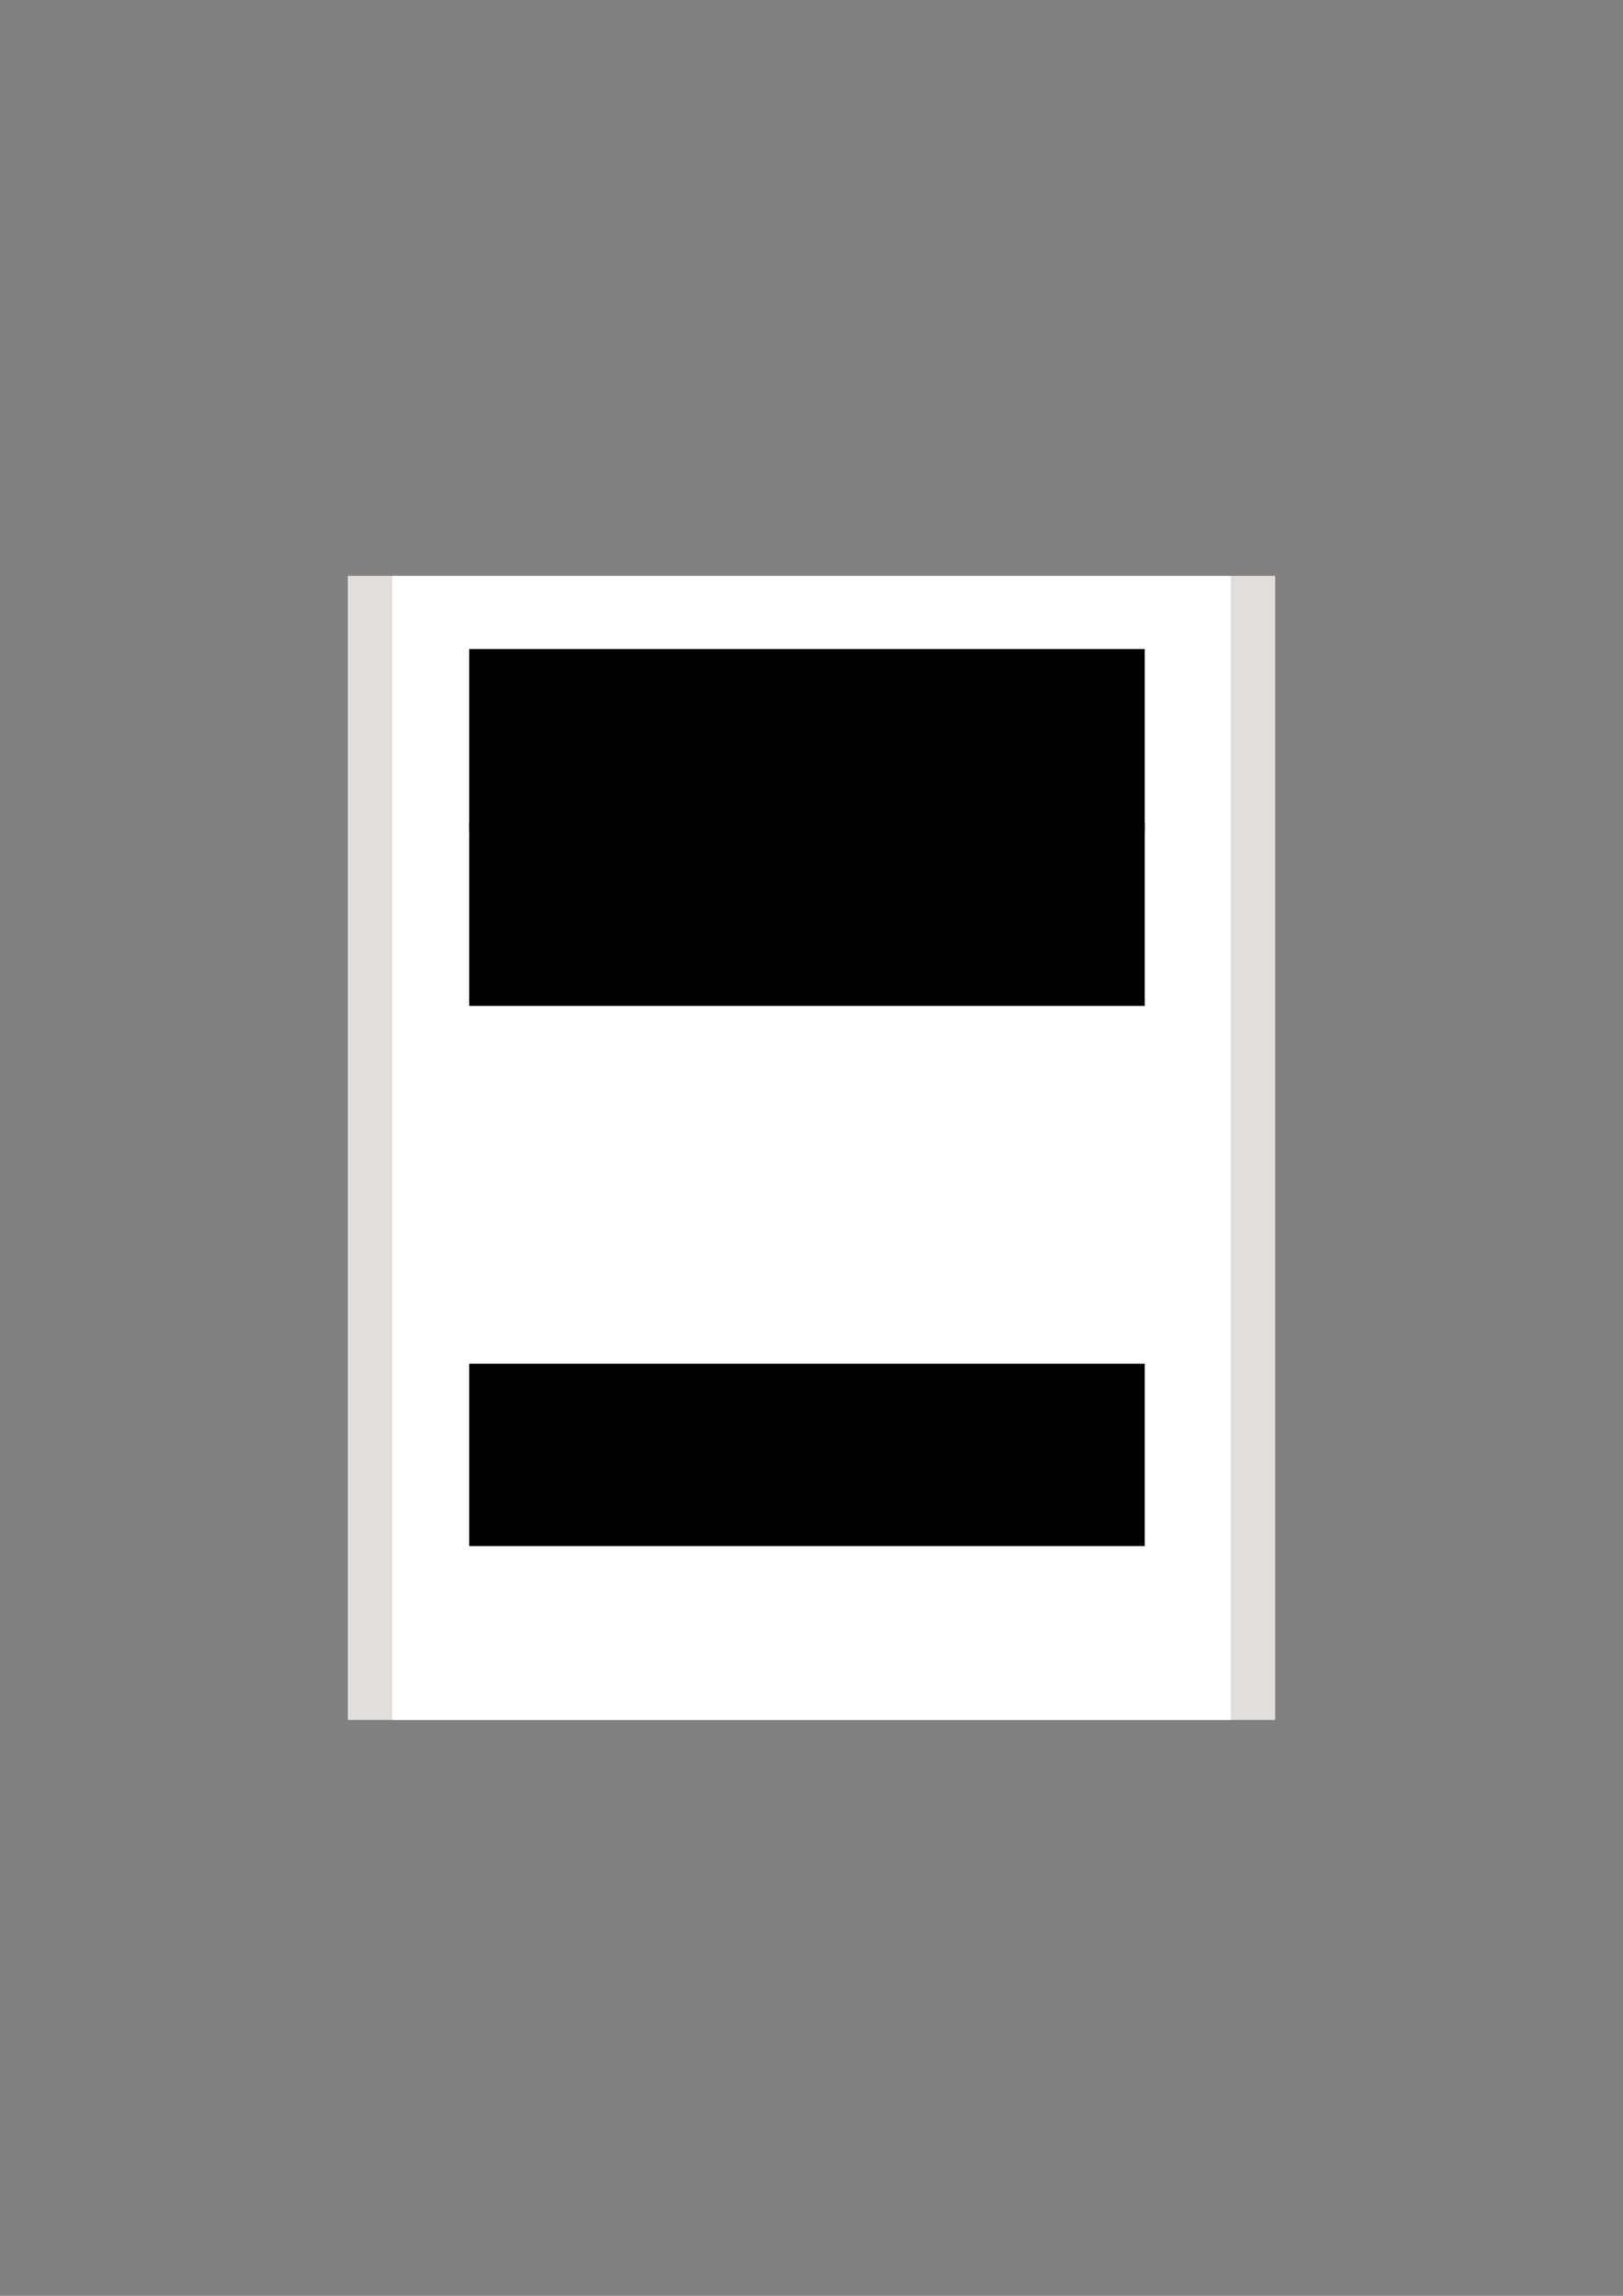
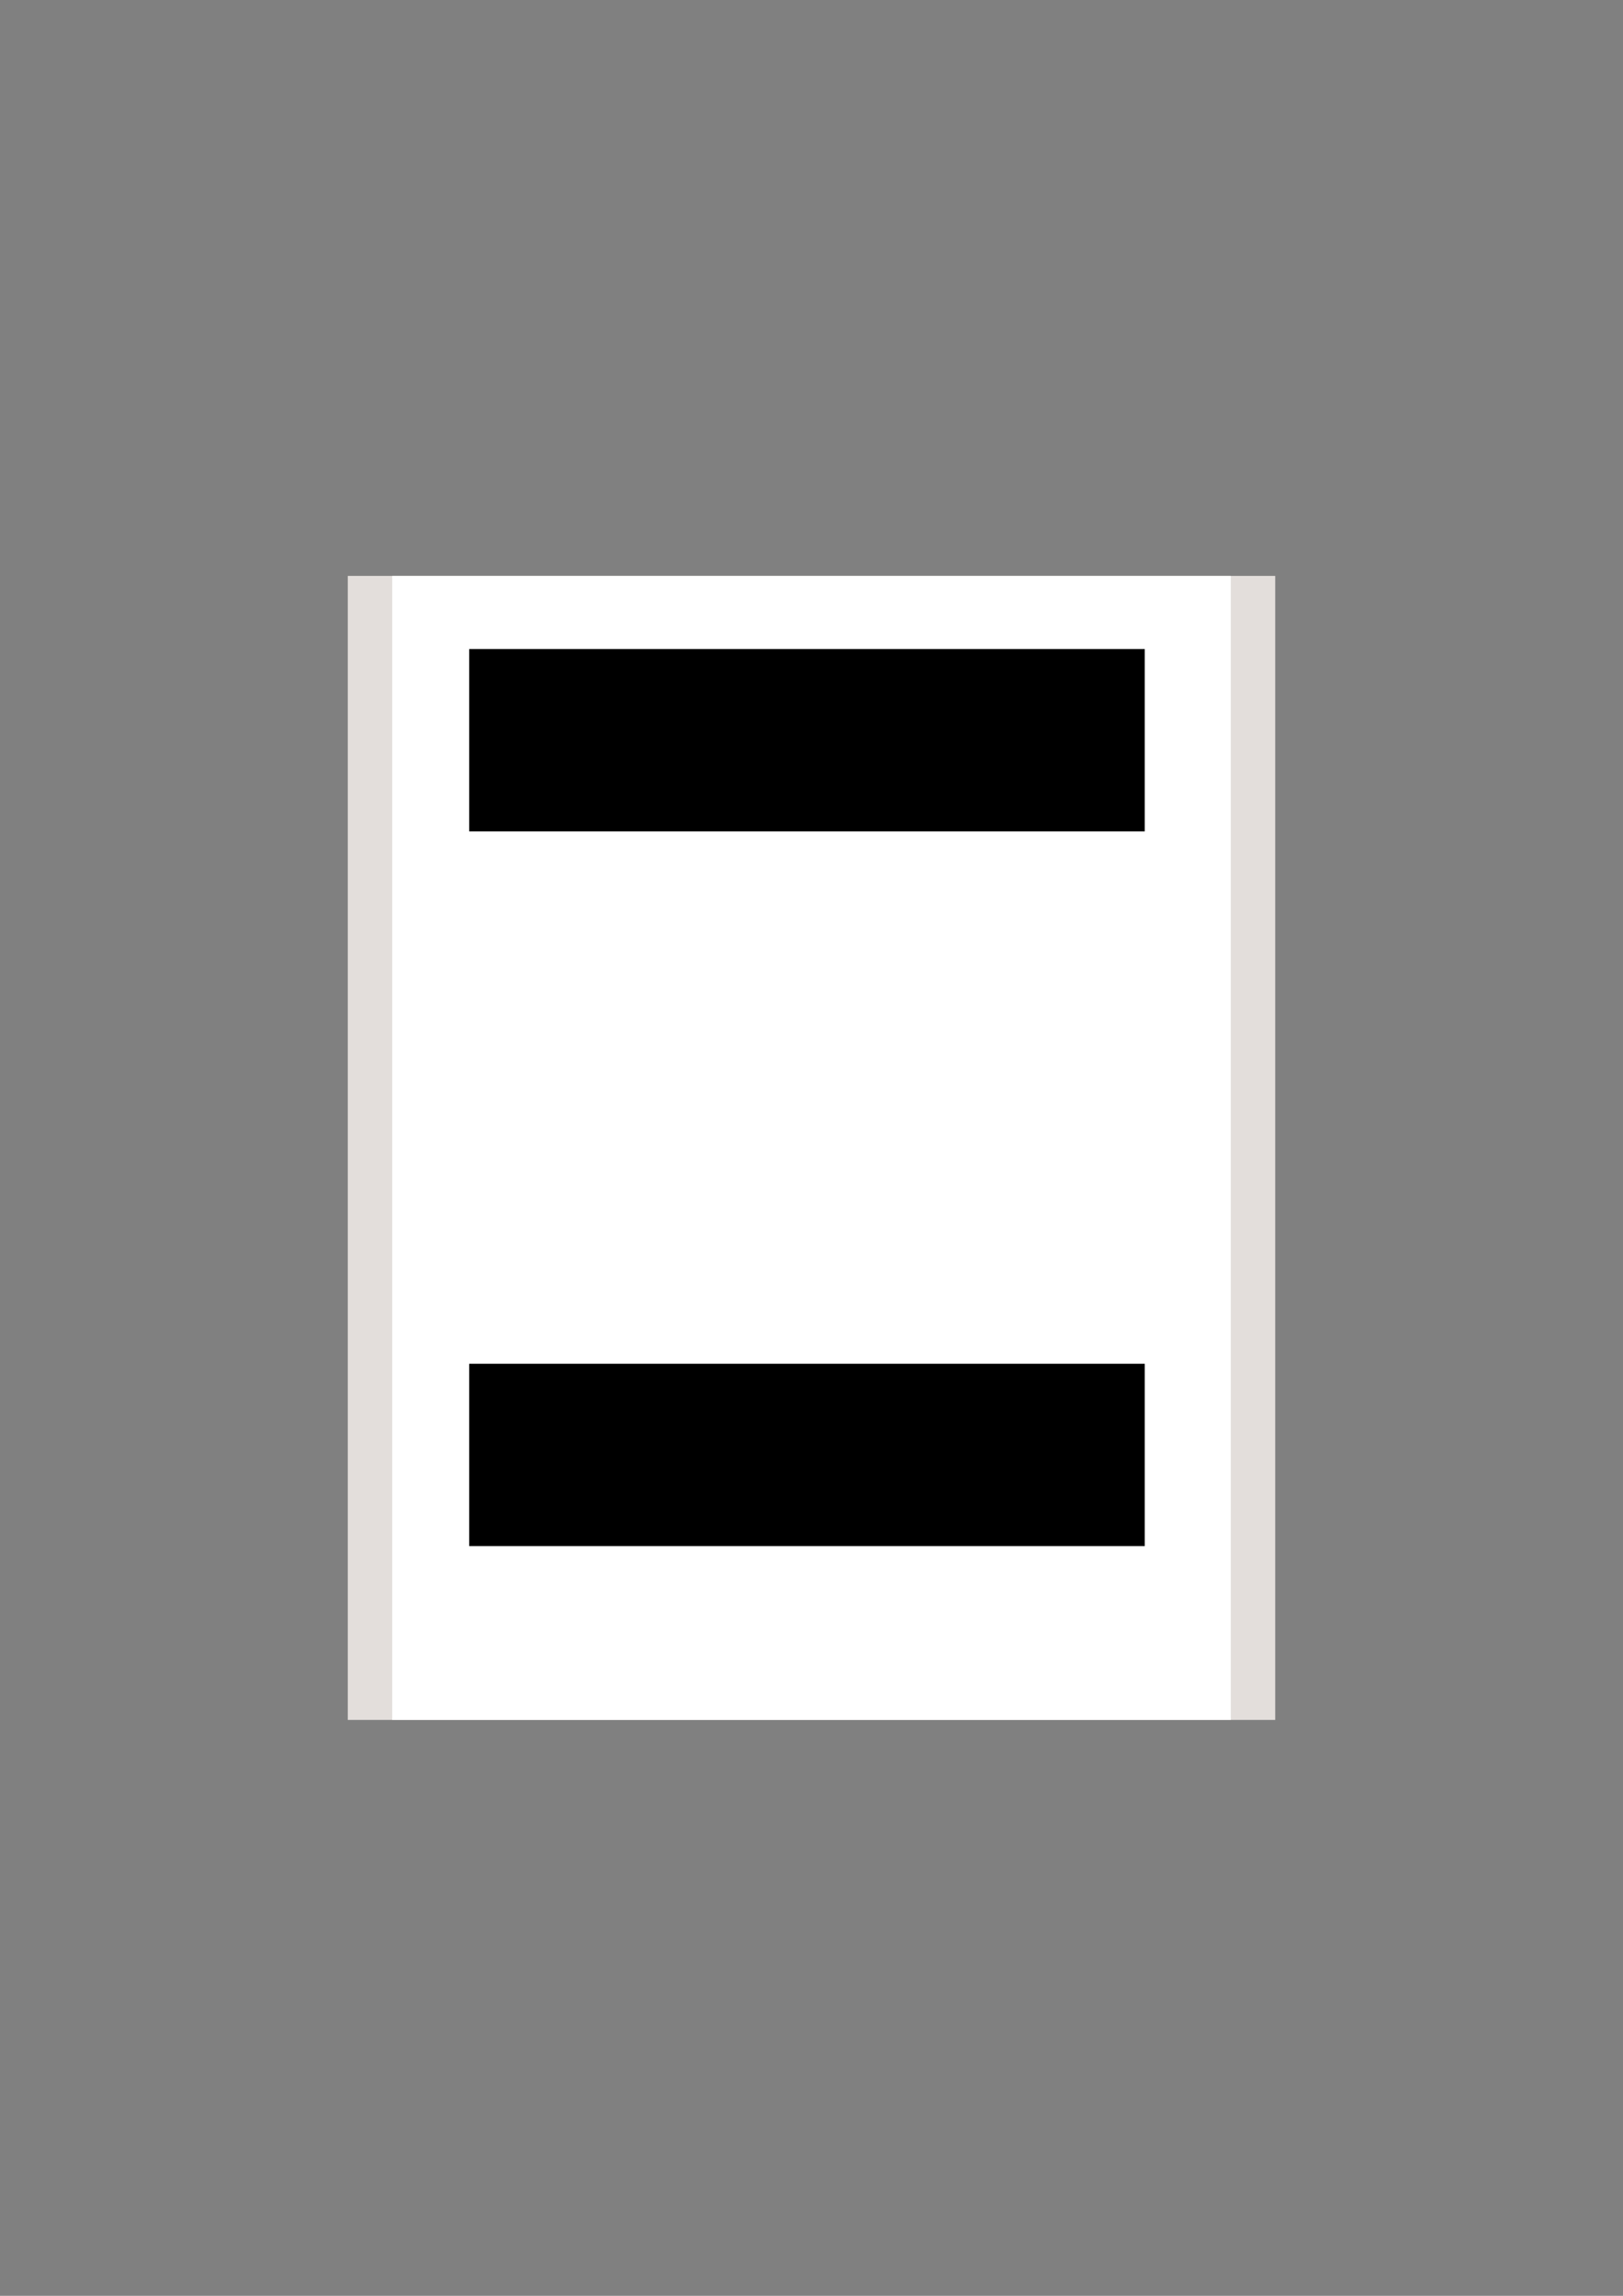
<svg xmlns="http://www.w3.org/2000/svg" xmlns:ns1="http://www.inkscape.org/namespaces/inkscape" xmlns:ns2="http://sodipodi.sourceforge.net/DTD/sodipodi-0.dtd" width="744.094" height="1052.362" id="svg2" version="1.1" ns1:version="0.47 r22583" ns2:docname="i2115.svg">
  <rect width="100%" height="100%" fill="#808080" stroke="none" />
  <defs id="defs4">
    <ns1:perspective ns2:type="inkscape:persp3d" ns1:vp_x="0 : 526.18109 : 1" ns1:vp_y="0 : 1000 : 0" ns1:vp_z="744.09448 : 526.18109 : 1" ns1:persp3d-origin="372.04724 : 350.78739 : 1" id="perspective10" />
    <marker orient="auto" markerHeight="3" markerWidth="4" markerUnits="strokeWidth" refY="5" refX="10" viewBox="0 0 10 10" id="ArrowStart">
      <path id="path2855" d="M 10,0 0,5 10,10 z" />
    </marker>
    <marker orient="auto" markerHeight="3" markerWidth="4" markerUnits="strokeWidth" refY="5" refX="0" viewBox="0 0 10 10" id="ArrowEnd">
      <path id="path2852" d="M 0,0 10,5 0,10 z" />
    </marker>
    <ns1:perspective id="perspective2877" ns1:persp3d-origin="215.77699 : 142.51767 : 1" ns1:vp_z="431.55399 : 213.7765 : 1" ns1:vp_y="0 : 1000 : 0" ns1:vp_x="0 : 213.7765 : 1" ns2:type="inkscape:persp3d" />
    <marker orient="auto" markerHeight="3" markerWidth="4" markerUnits="strokeWidth" refY="5" refX="10" viewBox="0 0 10 10" id="ArrowStart-7">
      <path id="path2961" d="M 10,0 0,5 10,10 z" />
    </marker>
    <marker orient="auto" markerHeight="3" markerWidth="4" markerUnits="strokeWidth" refY="5" refX="0" viewBox="0 0 10 10" id="ArrowEnd-1">
-       <path id="path2958" d="M 0,0 10,5 0,10 z" />
-     </marker>
+       </marker>
    <ns1:perspective id="perspective2975" ns1:persp3d-origin="170.1745 : 113.44967 : 1" ns1:vp_z="340.349 : 170.1745 : 1" ns1:vp_y="0 : 1000 : 0" ns1:vp_x="0 : 170.1745 : 1" ns2:type="inkscape:persp3d" />
  </defs>
  <ns2:namedview id="base" pagecolor="#ffffff" bordercolor="#666666" borderopacity="1.0" ns1:pageopacity="0.0" ns1:pageshadow="2" ns1:zoom="0.68702583" ns1:cx="305.81975" ns1:cy="526.18109" ns1:document-units="mm" ns1:current-layer="layer1" showgrid="false" ns1:window-width="1280" ns1:window-height="998" ns1:window-x="1276" ns1:window-y="-4" ns1:window-maximized="1" units="mm" />
  <g ns1:groupmode="layer" id="layer2" ns1:label="Schild" style="display:inline" ns2:insensitive="true" transform="translate(0,-2.5390623e-6)">
    <g id="g2969" transform="translate(201.873,356.007)" />
    <rect id="rect2999" width="425.197" height="524.409" x="159.449" y="263.976" style="fill:#e3dedb" />
    <rect style="fill:#ffffff" id="rect3001" width="384.449" height="524.409" x="179.823" y="263.976" />
  </g>
  <g ns1:label="Text" ns1:groupmode="layer" id="layer1" transform="translate(0,-2.5390623e-6)">
    <flowRoot xml:space="preserve" id="flowRoot2905" style="font-size:80px;font-style:normal;font-variant:normal;font-weight:normal;font-stretch:normal;fill:#000000;fill-opacity:1;stroke:none;font-family:Arial;-inkscape-font-specification:Arial" transform="translate(-7.775,-97.838)">
      <flowRegion id="flowRegion2907">
        <rect id="rect2909" width="309.714" height="83.584" x="222.89" y="395.354" style="font-size:80px;font-style:normal;font-variant:normal;font-weight:normal;font-stretch:normal;font-family:Arial;-inkscape-font-specification:Arial" />
      </flowRegion>
      <flowPara id="flowPara2911">123</flowPara>
    </flowRoot>
    <flowRoot transform="translate(-7.775,-17.838)" style="font-size:40px;font-style:normal;font-variant:normal;font-weight:normal;font-stretch:normal;fill:#000000;fill-opacity:1;stroke:none;font-family:Arial;-inkscape-font-specification:Arial" id="flowRoot2913" xml:space="preserve">
      <flowRegion id="flowRegion2915">
-         <rect style="font-size:40px;font-style:normal;font-variant:normal;font-weight:normal;font-stretch:normal;font-family:Arial;-inkscape-font-specification:Arial" y="395.354" x="222.89" height="83.584" width="309.714" id="rect2917" />
-       </flowRegion>
+         </flowRegion>
      <flowPara id="flowPara2919">Mustertext</flowPara>
    </flowRoot>
    <flowRoot xml:space="preserve" id="flowRoot2921" style="font-size:30px;font-style:normal;font-variant:normal;font-weight:normal;font-stretch:normal;fill:#000000;fill-opacity:1;stroke:none;font-family:Arial;-inkscape-font-specification:Arial" transform="translate(-7.775,229.768)">
      <flowRegion id="flowRegion2923">
        <rect id="rect2925" width="309.714" height="83.584" x="222.89" y="395.354" style="font-size:30px;font-style:normal;font-variant:normal;font-weight:normal;font-stretch:normal;font-family:Arial;-inkscape-font-specification:Arial" />
      </flowRegion>
      <flowPara id="flowPara2927">Mustertext</flowPara>
      <flowPara id="flowPara2929">Mustertext</flowPara>
    </flowRoot>
  </g>
</svg>